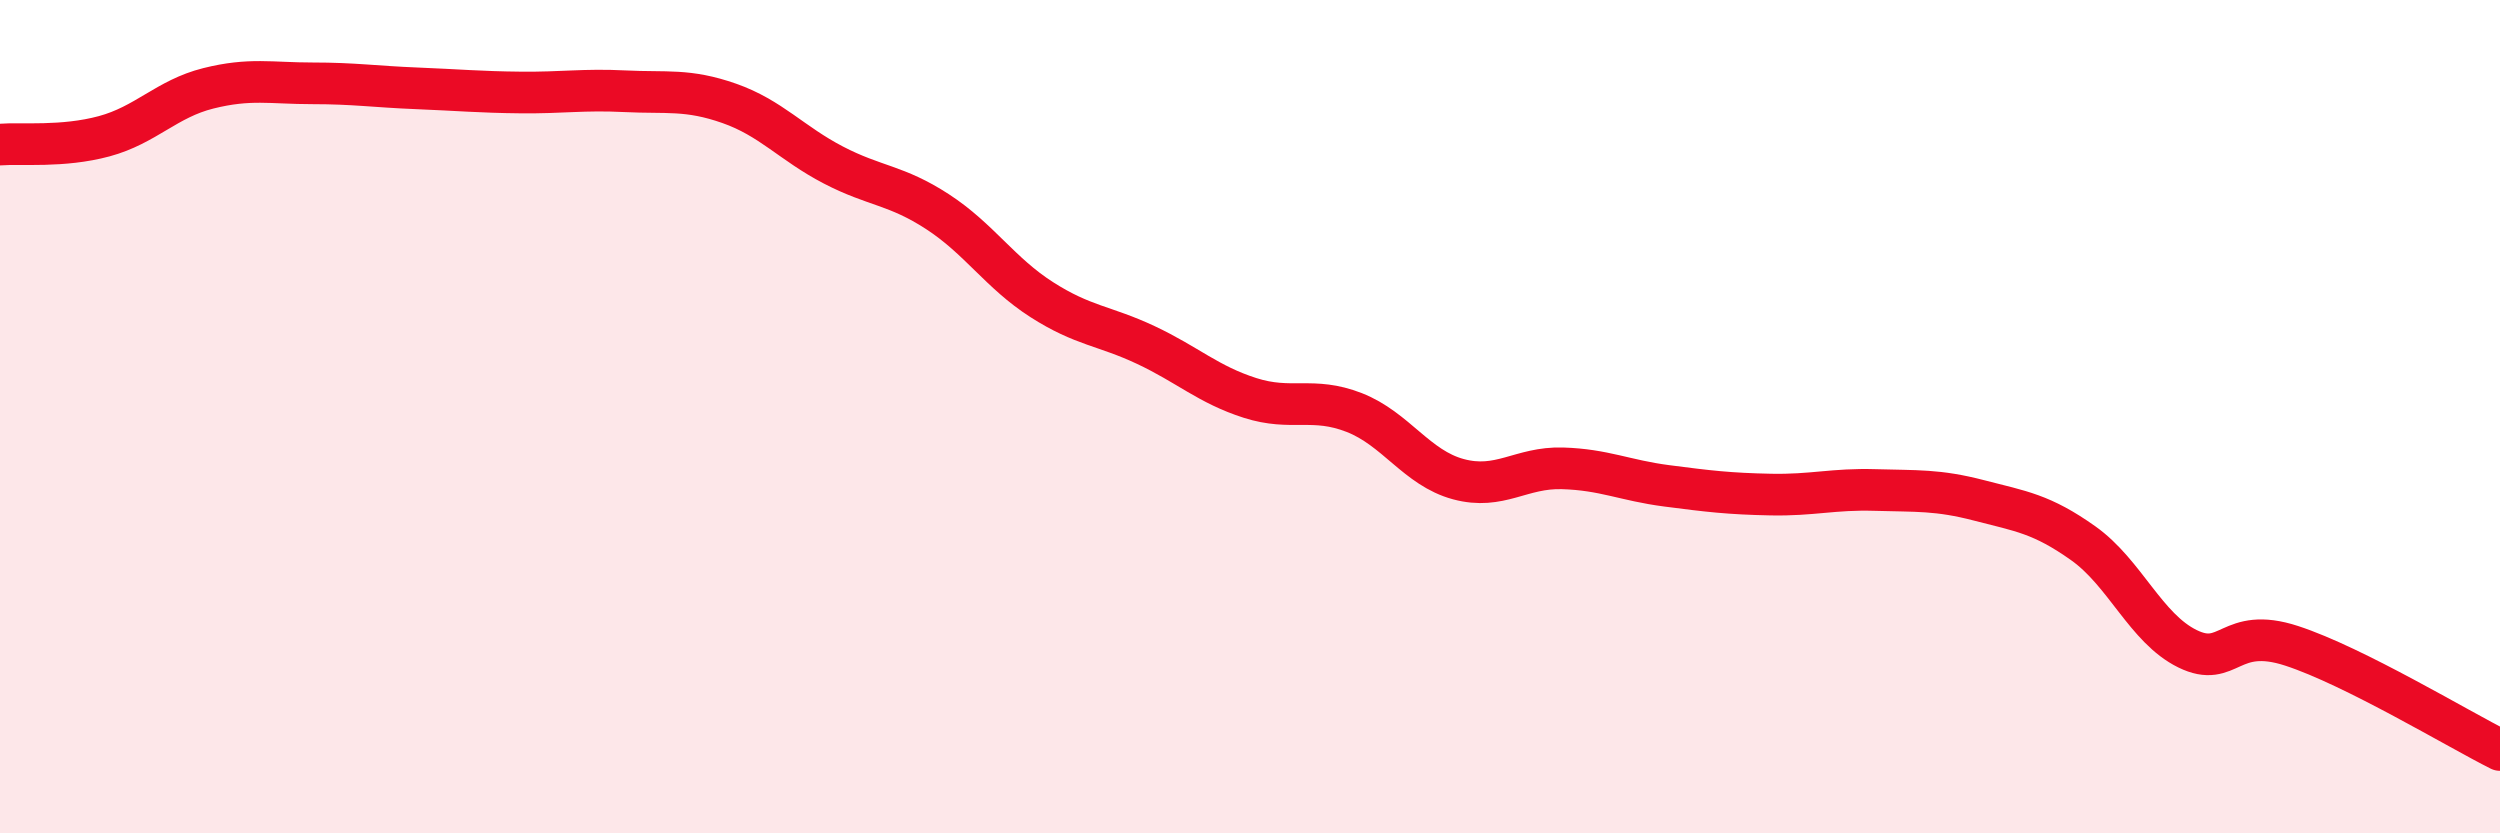
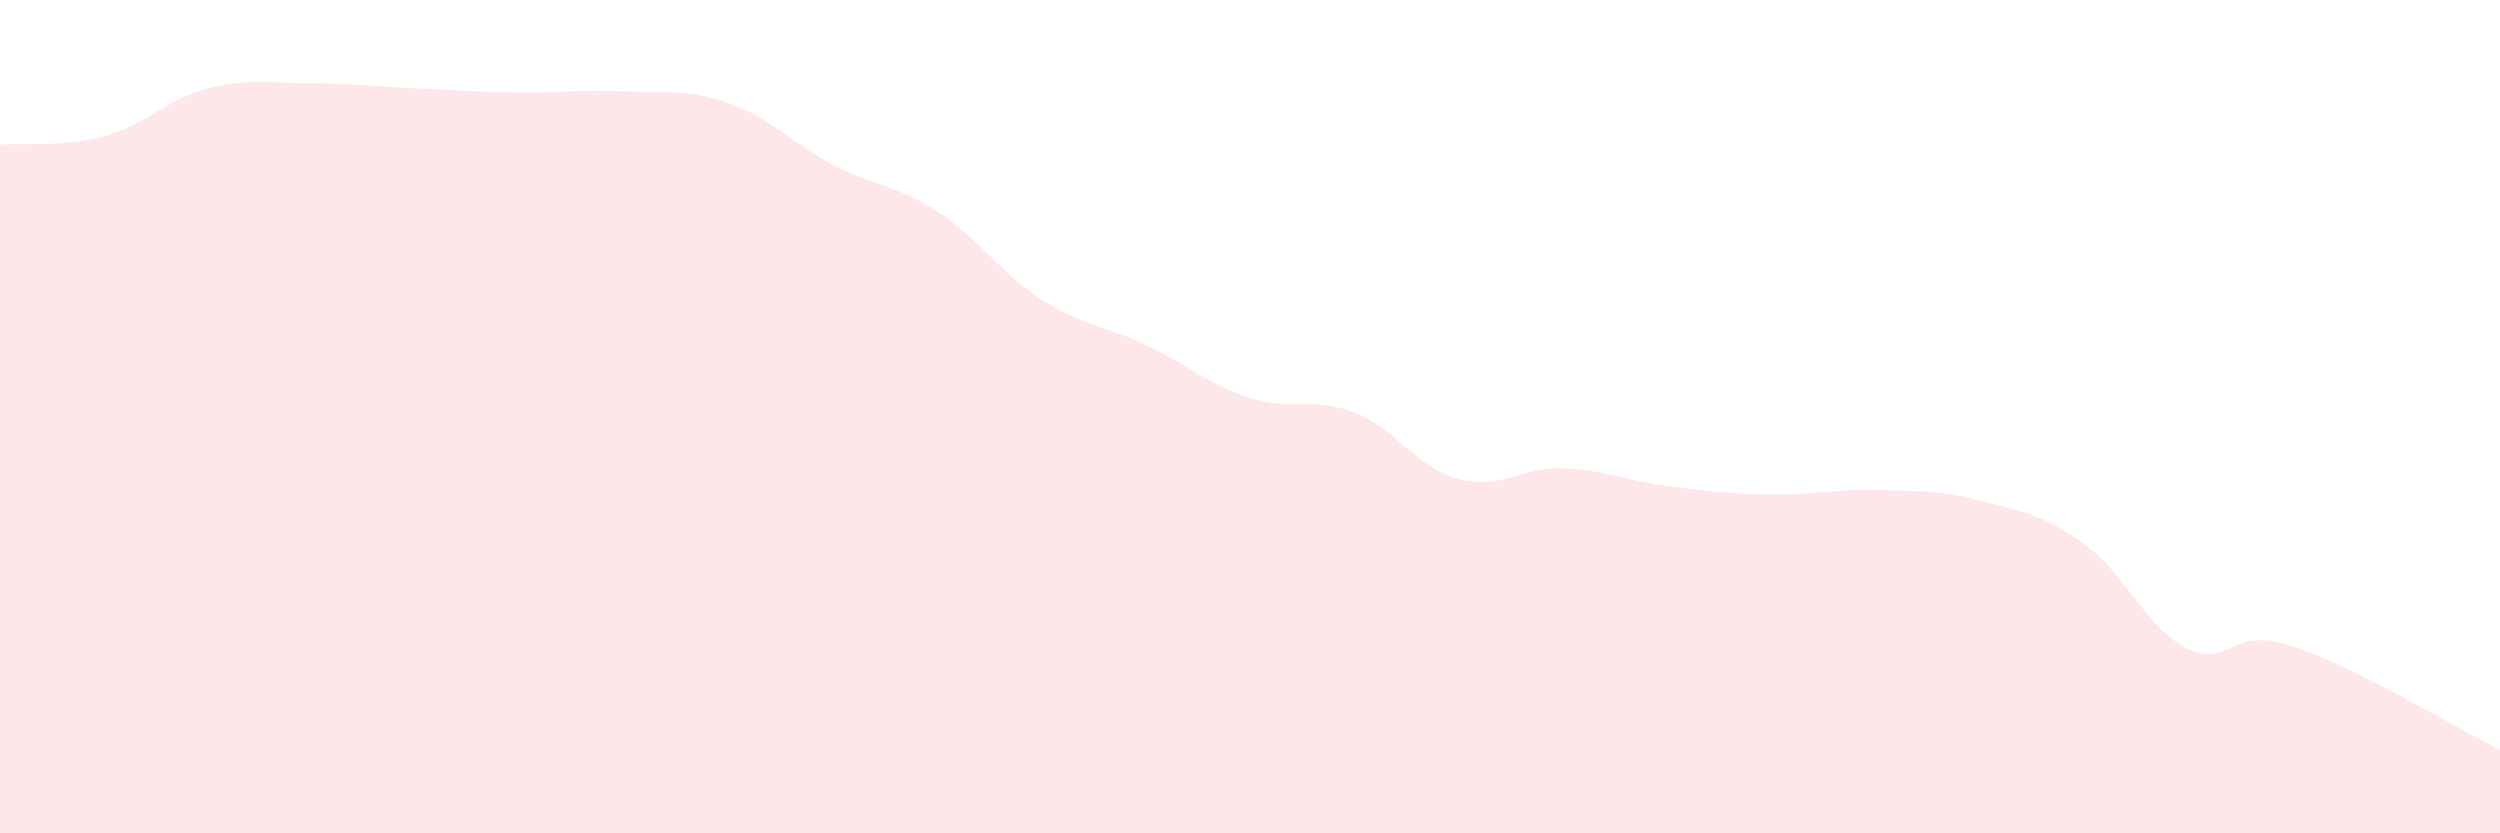
<svg xmlns="http://www.w3.org/2000/svg" width="60" height="20" viewBox="0 0 60 20">
  <path d="M 0,3.47 C 0.5,3.43 1.5,3.54 2.5,3.27 C 3.5,3 4,2.37 5,2.12 C 6,1.87 6.5,2 7.5,2 C 8.5,2 9,2.08 10,2.12 C 11,2.16 11.5,2.21 12.5,2.22 C 13.5,2.23 14,2.14 15,2.19 C 16,2.24 16.5,2.13 17.5,2.48 C 18.5,2.83 19,3.44 20,3.96 C 21,4.48 21.5,4.43 22.5,5.08 C 23.5,5.73 24,6.55 25,7.19 C 26,7.83 26.5,7.81 27.5,8.28 C 28.5,8.75 29,9.23 30,9.55 C 31,9.87 31.5,9.51 32.5,9.9 C 33.5,10.29 34,11.23 35,11.5 C 36,11.77 36.5,11.21 37.5,11.24 C 38.5,11.27 39,11.53 40,11.66 C 41,11.79 41.5,11.85 42.5,11.87 C 43.5,11.89 44,11.73 45,11.76 C 46,11.79 46.5,11.75 47.5,12.01 C 48.5,12.27 49,12.33 50,13.04 C 51,13.75 51.5,15.08 52.5,15.57 C 53.5,16.06 53.5,15.01 55,15.5 C 56.5,15.99 59,17.5 60,18L60 20L0 20Z" fill="#EB0A25" opacity="0.1" stroke-linecap="round" stroke-linejoin="round" />
-   <path d="M 0,3.47 C 0.5,3.43 1.5,3.54 2.5,3.27 C 3.5,3 4,2.37 5,2.12 C 6,1.87 6.5,2 7.5,2 C 8.5,2 9,2.08 10,2.12 C 11,2.16 11.5,2.21 12.5,2.22 C 13.5,2.23 14,2.14 15,2.19 C 16,2.24 16.5,2.13 17.5,2.48 C 18.5,2.83 19,3.44 20,3.96 C 21,4.48 21.5,4.43 22.5,5.08 C 23.5,5.73 24,6.55 25,7.19 C 26,7.83 26.5,7.81 27.5,8.28 C 28.5,8.75 29,9.23 30,9.55 C 31,9.87 31.5,9.51 32.5,9.9 C 33.5,10.29 34,11.23 35,11.5 C 36,11.77 36.5,11.21 37.5,11.24 C 38.5,11.27 39,11.53 40,11.66 C 41,11.79 41.5,11.85 42.5,11.87 C 43.5,11.89 44,11.73 45,11.76 C 46,11.79 46.5,11.75 47.5,12.01 C 48.5,12.27 49,12.33 50,13.04 C 51,13.75 51.5,15.08 52.5,15.57 C 53.5,16.06 53.5,15.01 55,15.5 C 56.5,15.99 59,17.5 60,18" stroke="#EB0A25" stroke-width="1" fill="none" stroke-linecap="round" stroke-linejoin="round" />
</svg>